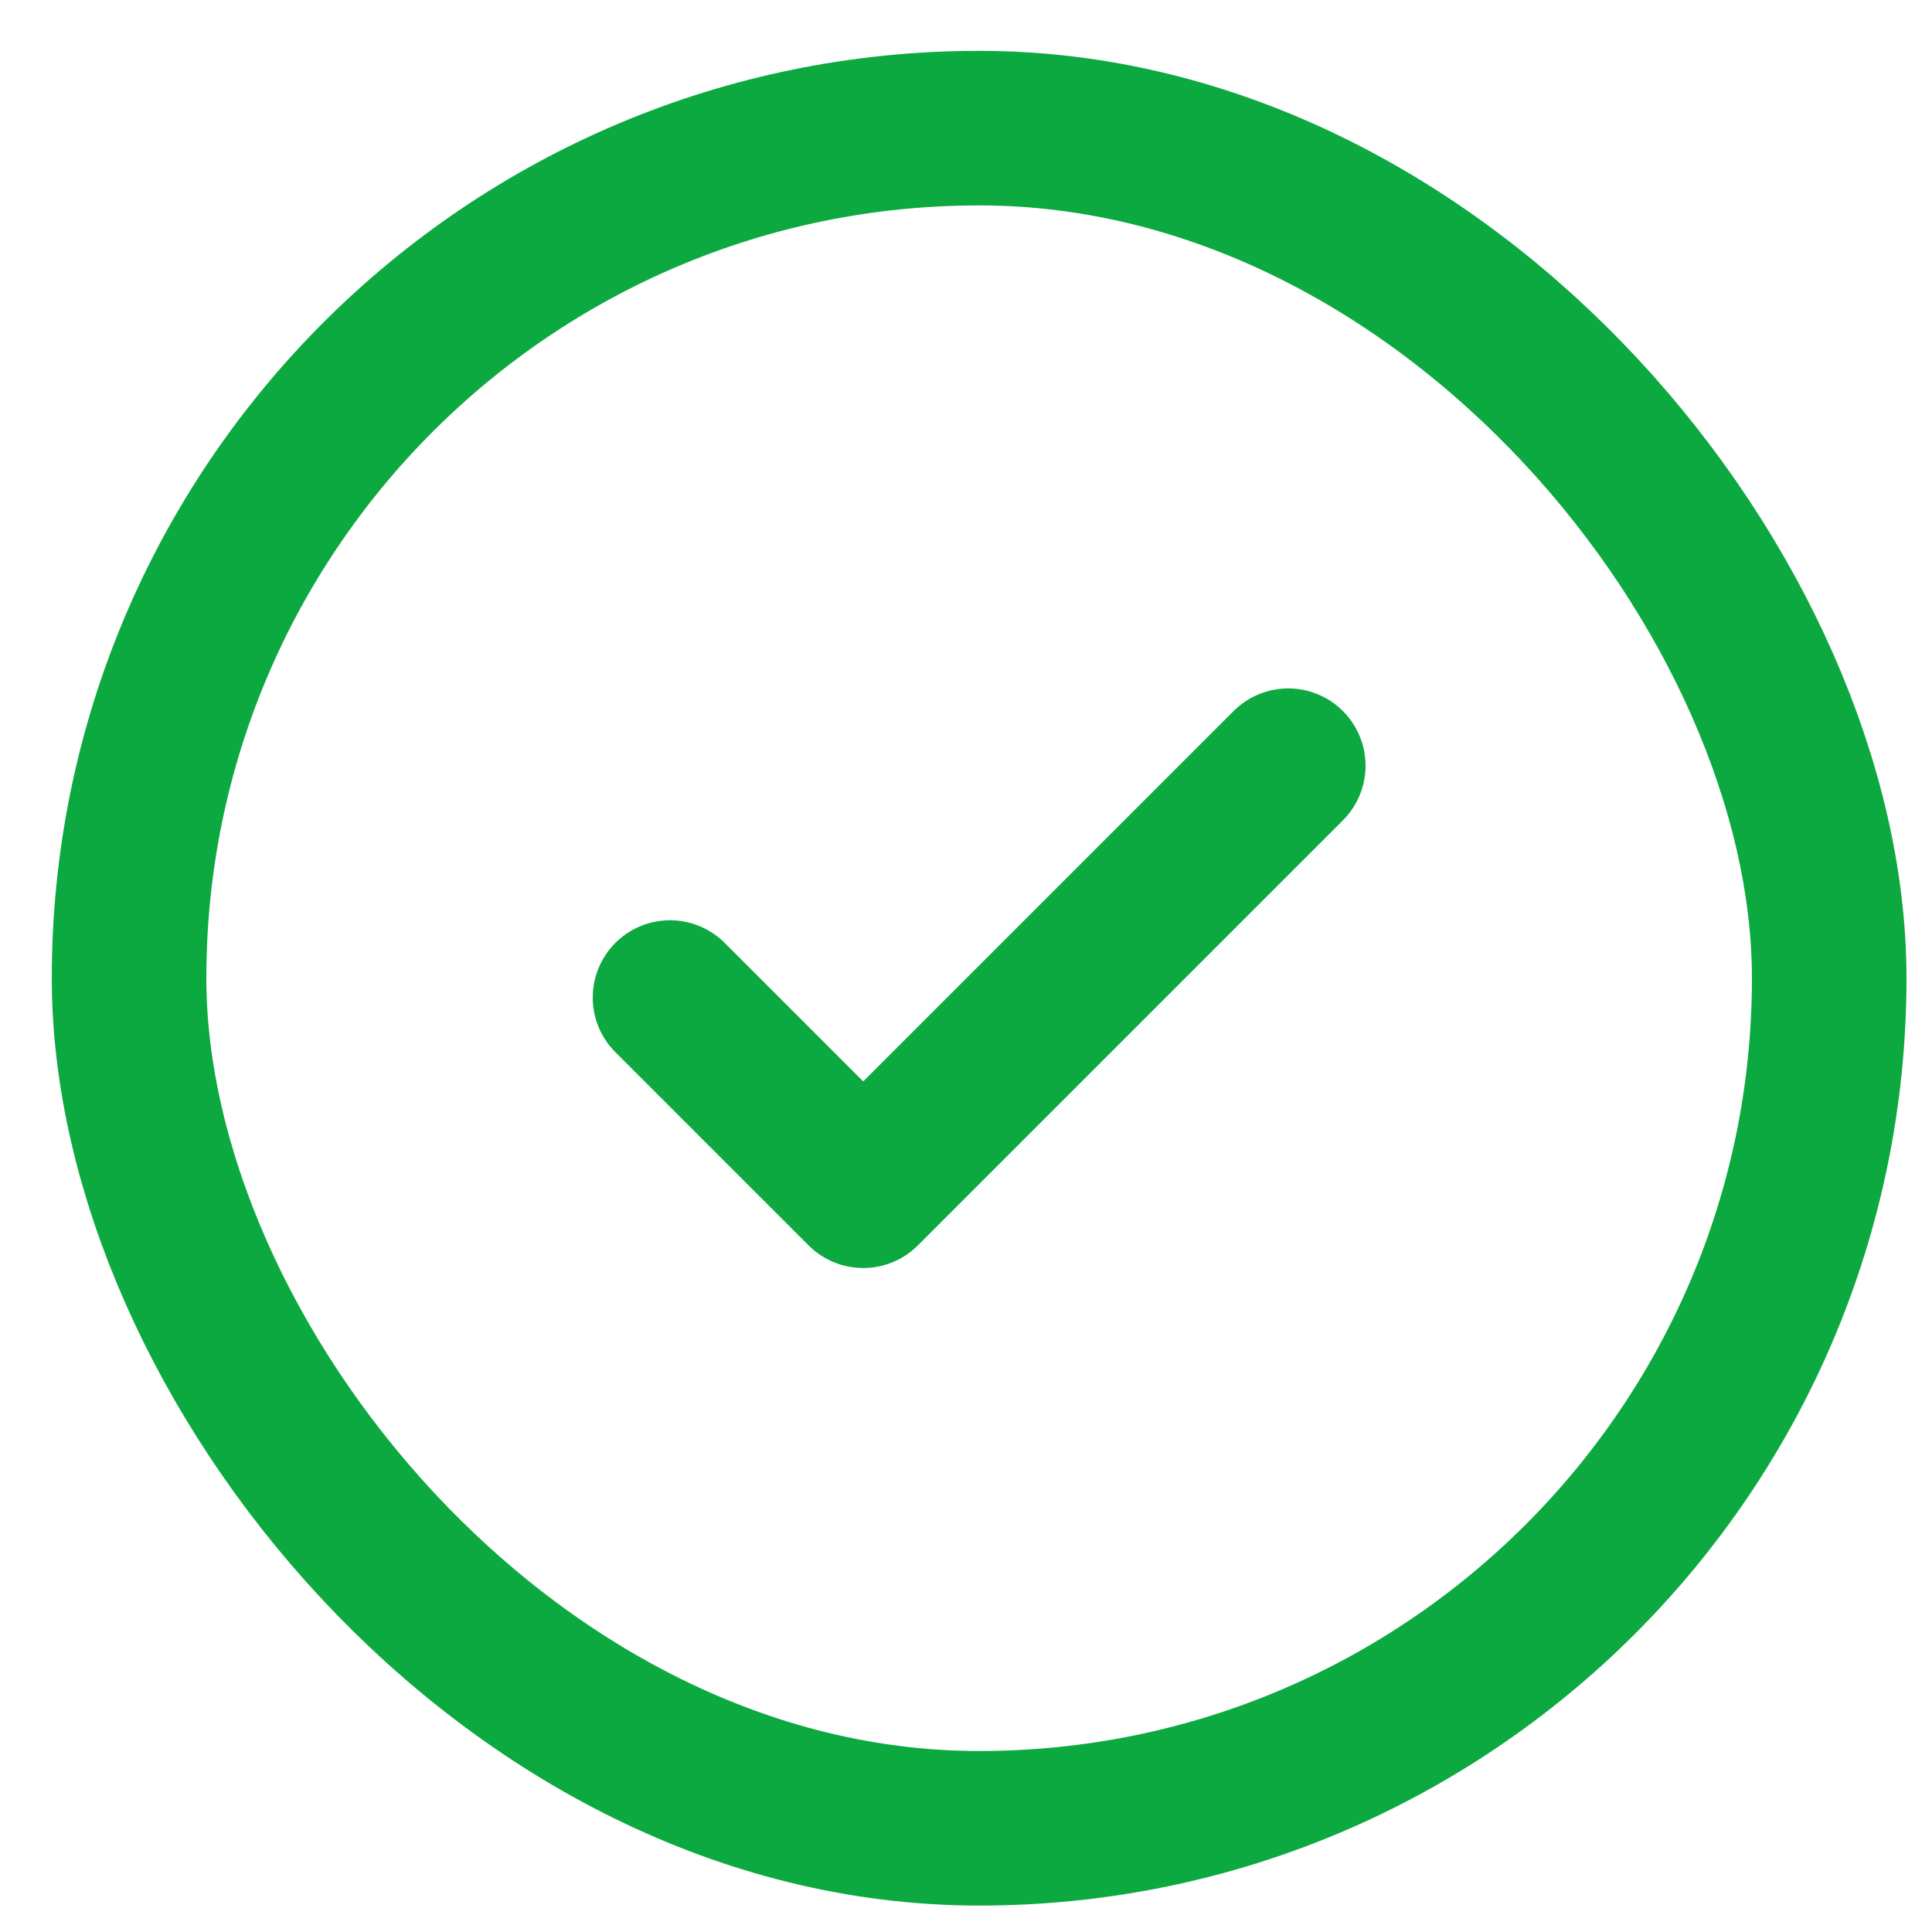
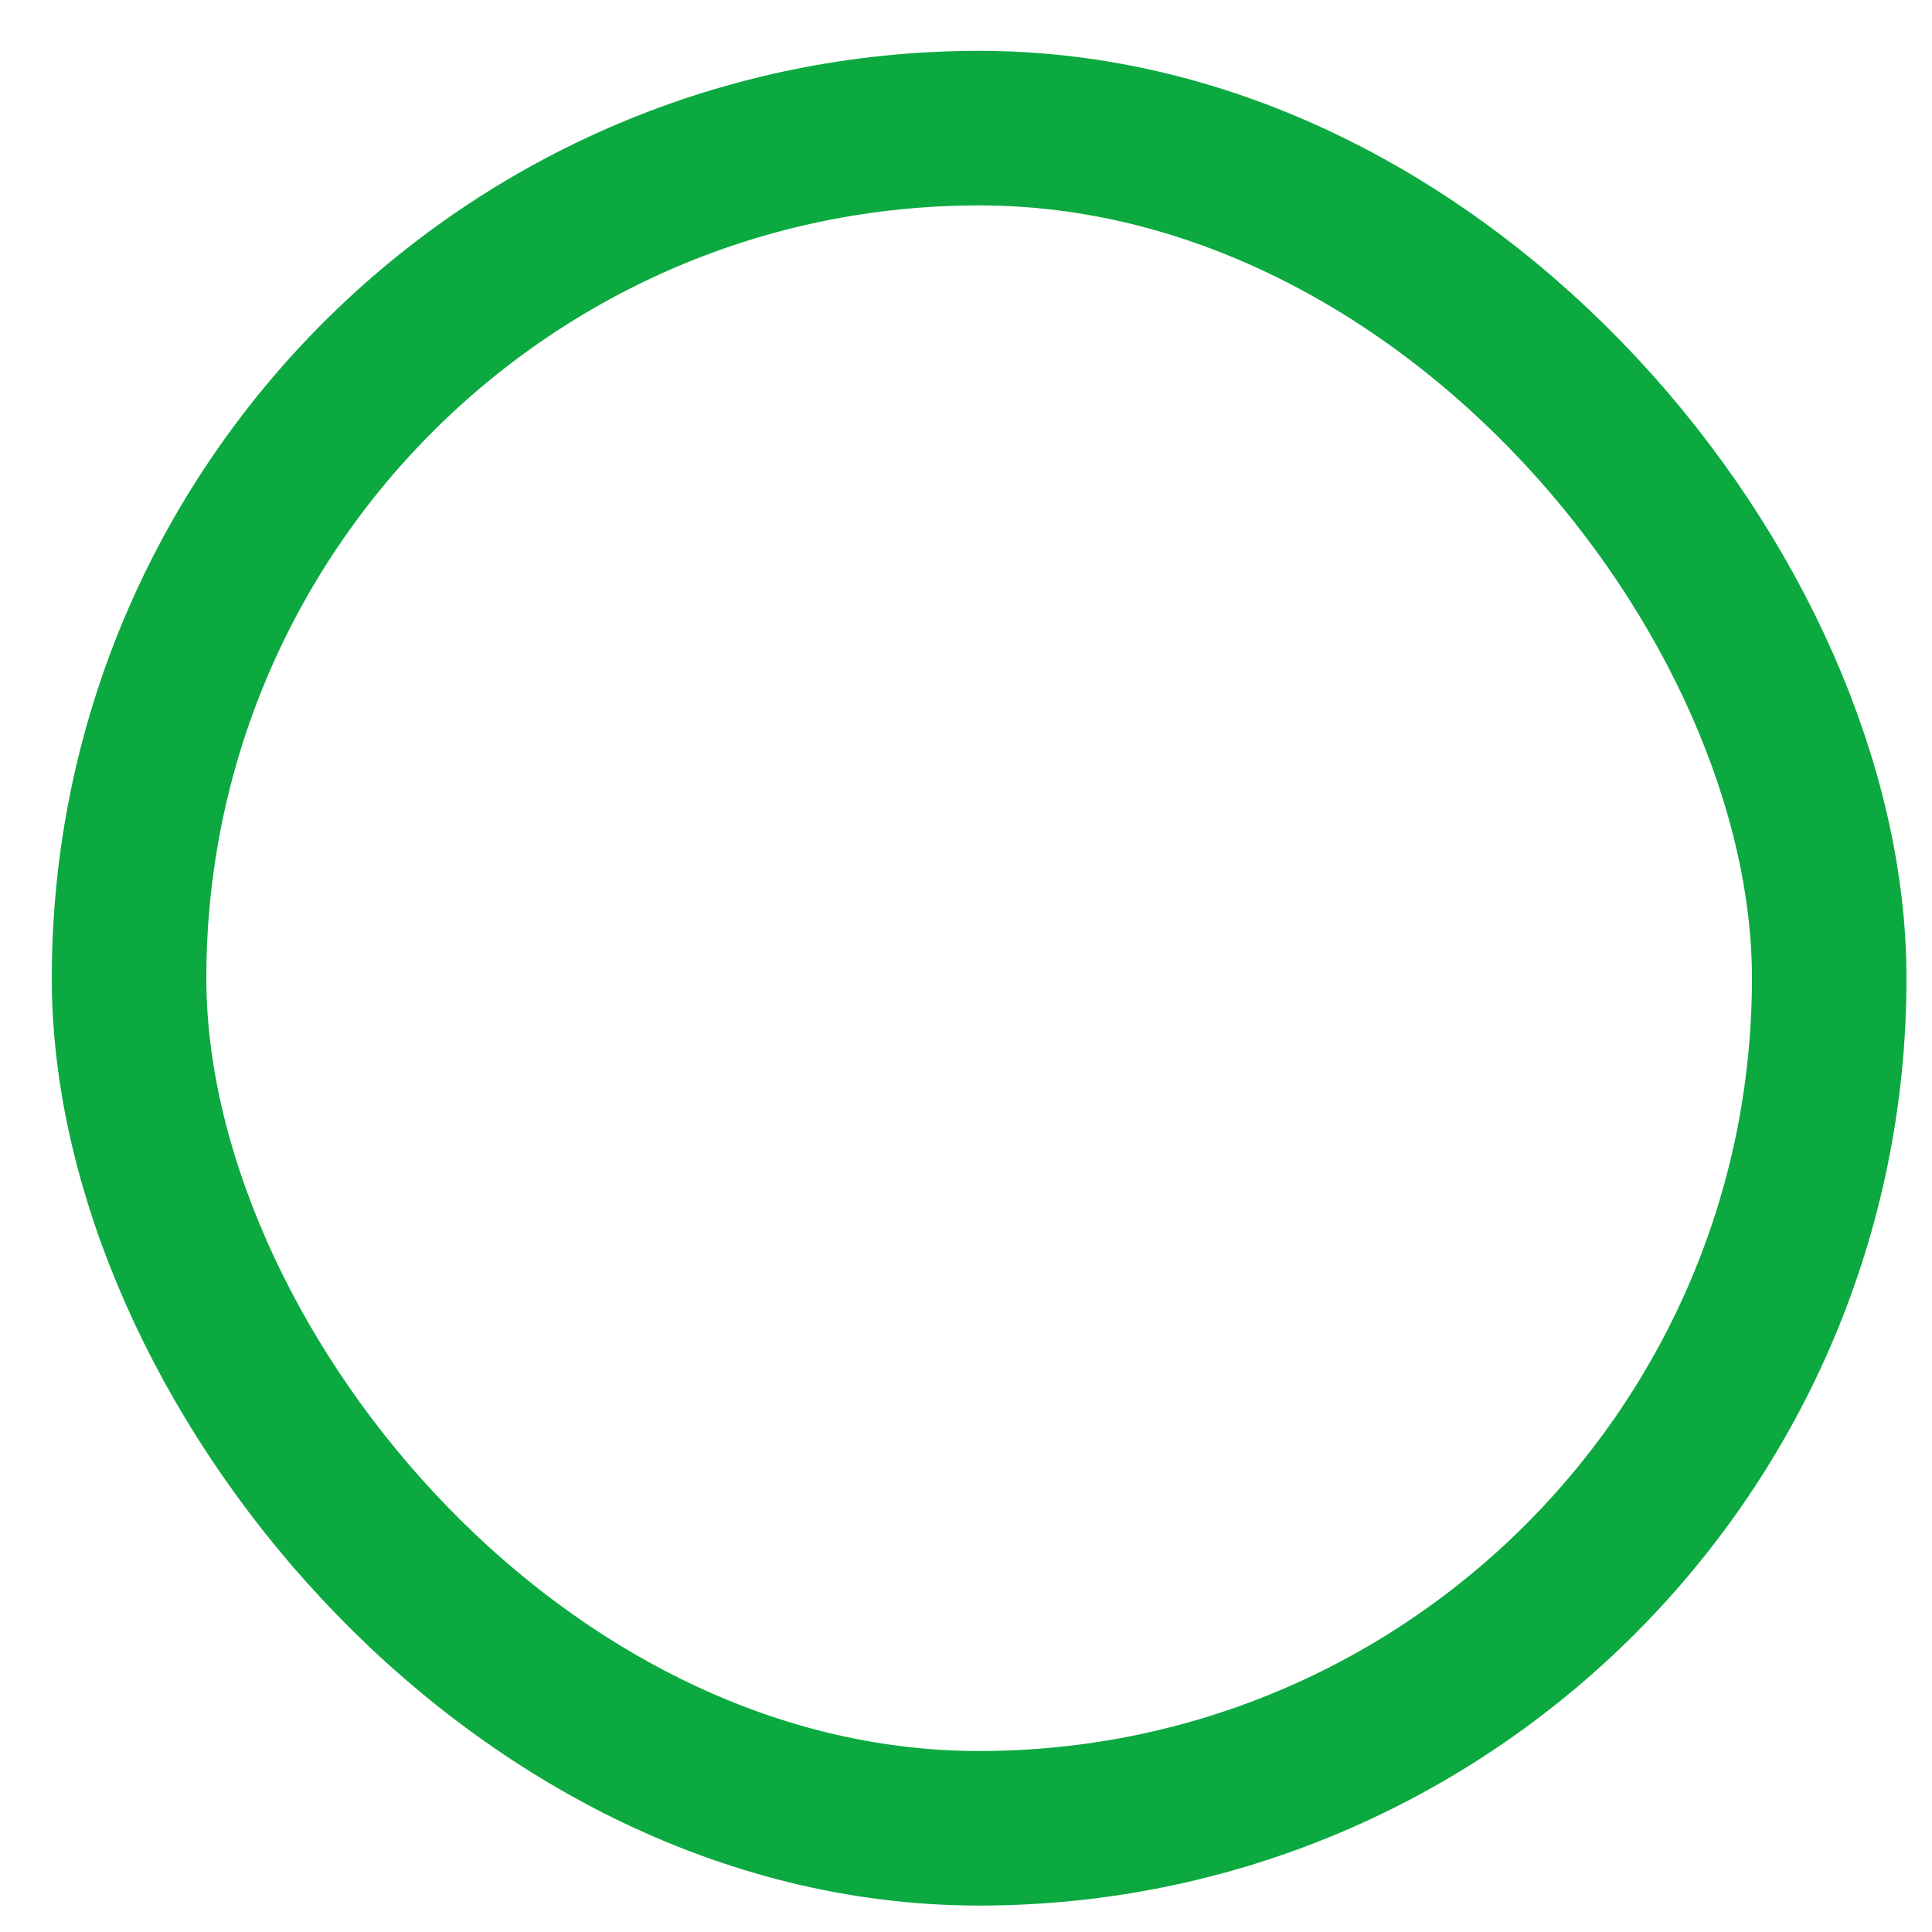
<svg xmlns="http://www.w3.org/2000/svg" width="25" height="25" viewBox="0 0 25 25" fill="none">
-   <path d="M16.67 9.908L11.17 15.408L8.67 12.908" stroke="#0CA940" stroke-width="2" stroke-linecap="round" stroke-linejoin="round" />
  <rect x="1.67" y="1.658" width="22" height="22" rx="11" stroke="#0CA940" stroke-width="2" />
</svg>